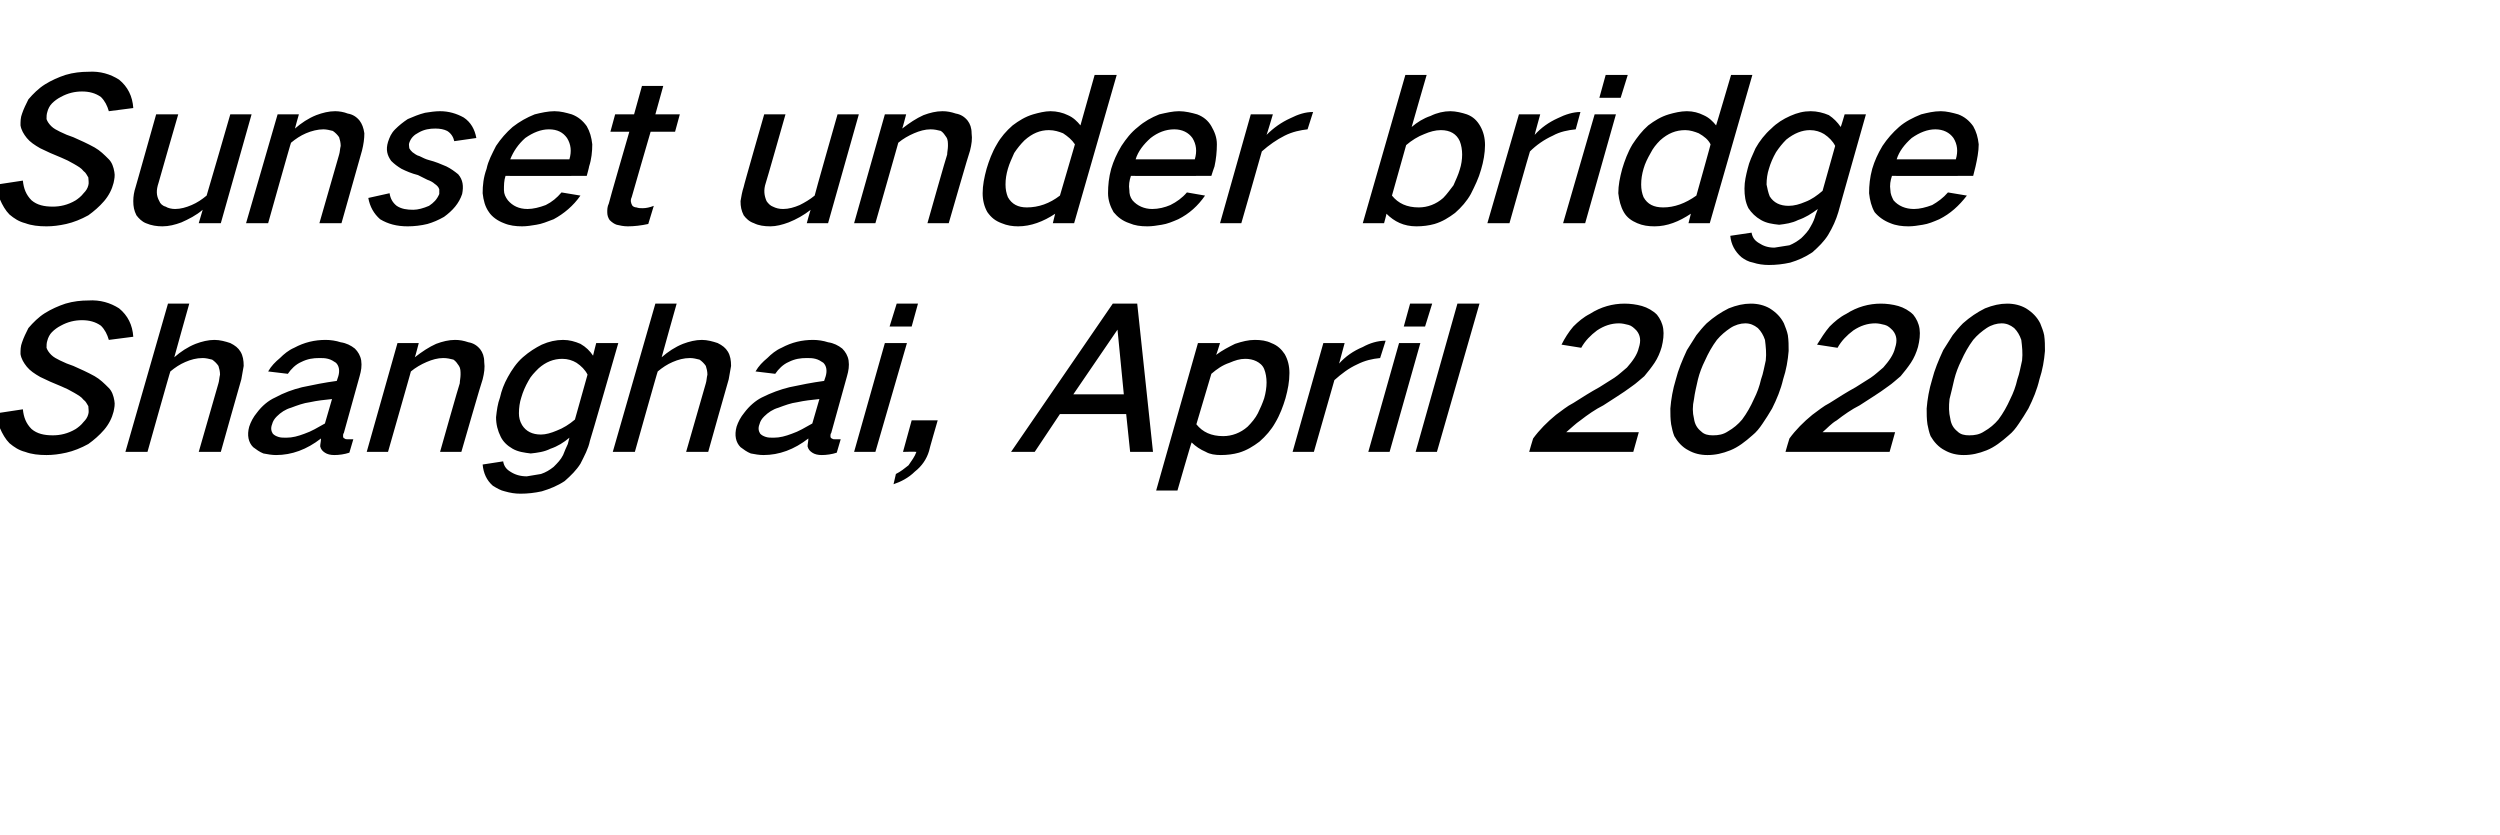
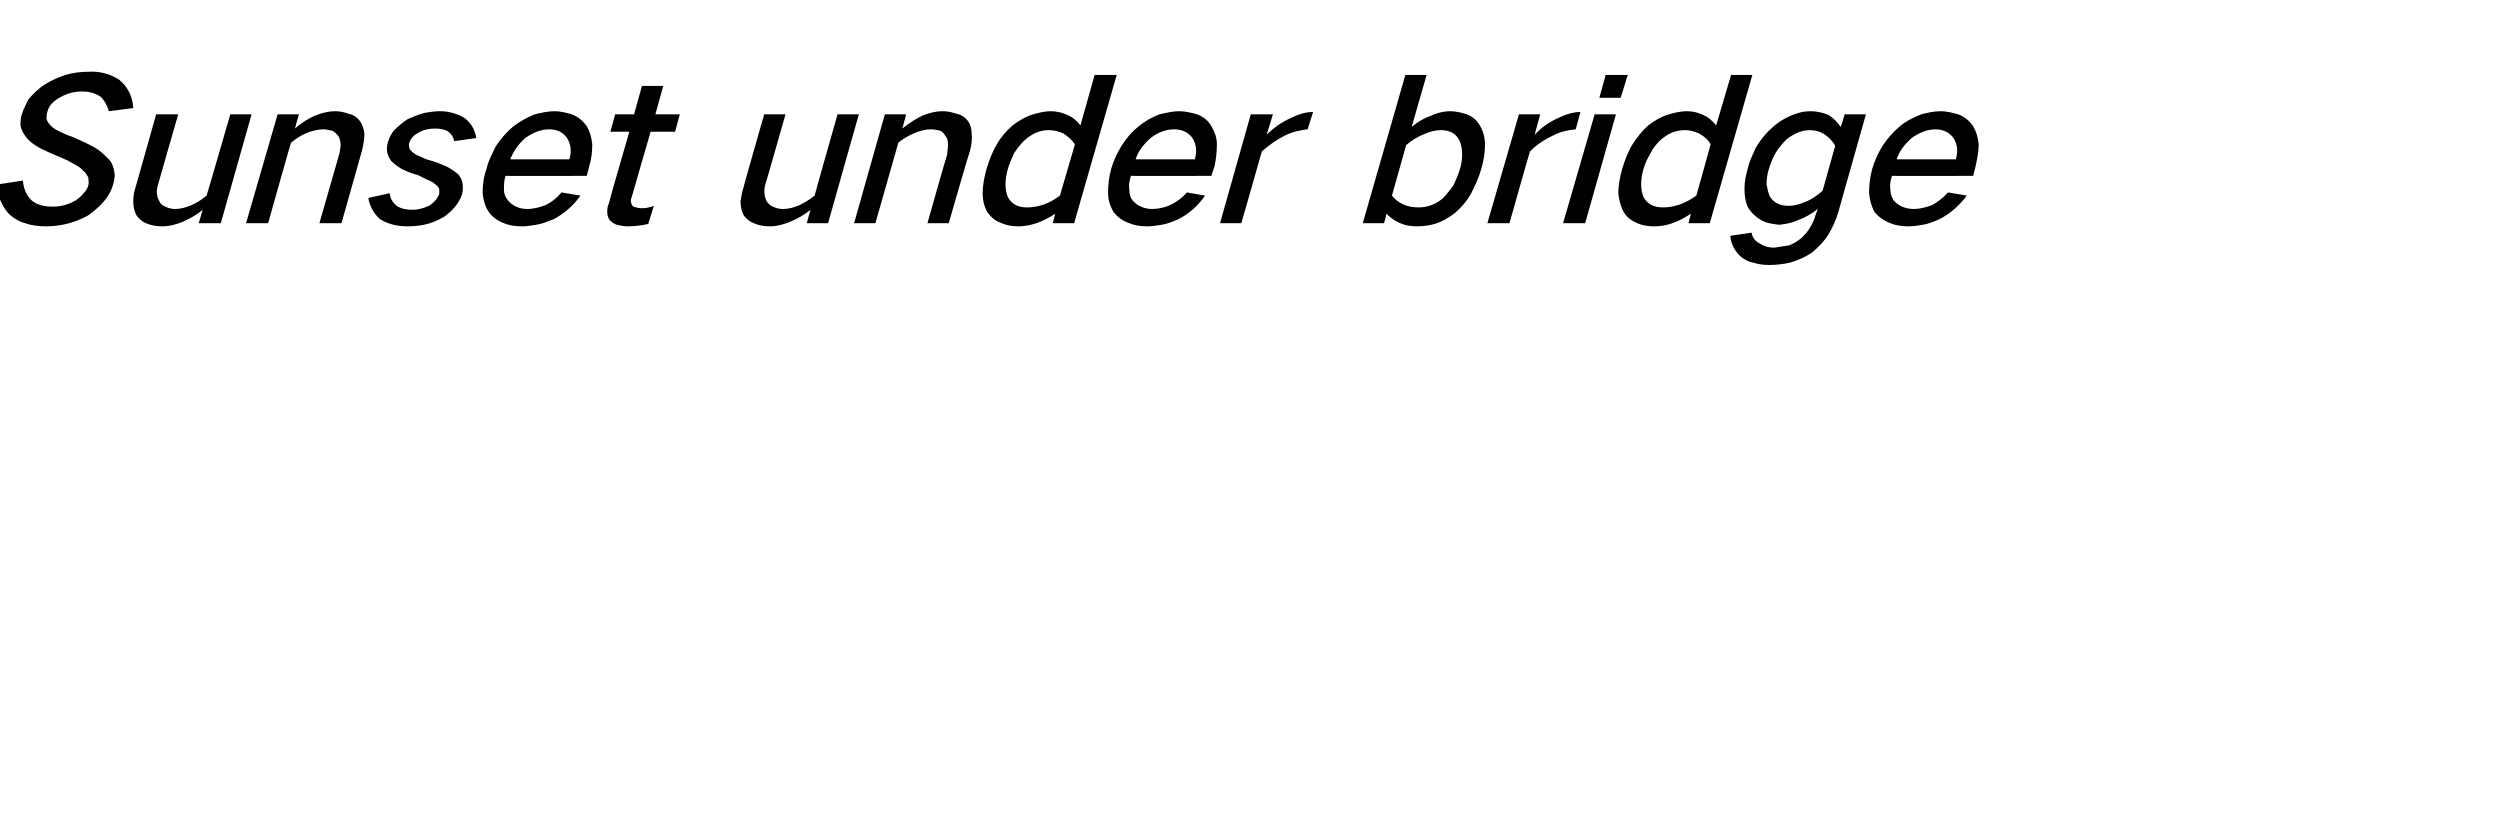
<svg xmlns="http://www.w3.org/2000/svg" version="1.1" width="317px" height="105.9px" viewBox="0 -6 317 105.9" style="top:-6px">
  <desc>Sunset under bridge Shanghai, April 2020</desc>
  <defs />
  <g id="Polygon35767">
-     <path d="M -0.4 46.4 C -0.3 47.1 -0.2 47.7 0 48.3 C 0.3 49 0.7 49.7 1.2 50.2 C 1.8 50.7 2.4 51.1 3.2 51.3 C 4 51.6 4.9 51.7 5.9 51.7 C 6.7 51.7 7.5 51.6 8.4 51.4 C 9.3 51.2 10.3 50.8 11.2 50.3 C 11.9 49.8 12.6 49.2 13.2 48.5 C 13.8 47.8 14.2 47 14.4 46.2 C 14.5 45.7 14.6 45.3 14.5 44.8 C 14.4 44.2 14.2 43.6 13.8 43.2 C 13.2 42.6 12.7 42.1 12 41.7 C 11.1 41.2 10.2 40.8 9.3 40.4 C 8.7 40.2 8.2 40 7.6 39.7 C 7.2 39.5 6.8 39.3 6.5 39 C 6.2 38.7 6 38.4 5.9 38.1 C 5.9 37.8 5.9 37.5 6 37.2 C 6.1 36.8 6.3 36.4 6.6 36.1 C 6.9 35.8 7.3 35.5 7.7 35.3 C 8.6 34.8 9.5 34.6 10.4 34.6 C 11.3 34.6 12.1 34.8 12.8 35.3 C 13.3 35.8 13.6 36.4 13.8 37.1 C 13.8 37.1 16.9 36.7 16.9 36.7 C 16.8 35.2 16.2 34 15.1 33.1 C 14 32.4 12.7 32 11.2 32.1 C 10.3 32.1 9.3 32.2 8.3 32.5 C 7.4 32.8 6.5 33.2 5.7 33.7 C 4.9 34.2 4.2 34.9 3.6 35.6 C 3.3 36.2 3 36.8 2.8 37.4 C 2.6 37.9 2.6 38.4 2.6 38.9 C 2.7 39.5 3 40 3.4 40.5 C 3.8 41 4.4 41.4 5.1 41.8 C 5.9 42.2 6.8 42.6 7.8 43 C 8.3 43.2 8.9 43.5 9.4 43.8 C 9.9 44.1 10.3 44.3 10.6 44.7 C 10.9 44.9 11 45.2 11.2 45.5 C 11.2 45.8 11.3 46.2 11.2 46.5 C 11.1 46.9 10.9 47.2 10.6 47.5 C 10.3 47.9 9.9 48.2 9.6 48.4 C 8.6 49 7.6 49.2 6.7 49.2 C 5.6 49.2 4.7 49 4 48.4 C 3.3 47.7 3 46.9 2.9 45.9 C 2.9 45.9 -0.4 46.4 -0.4 46.4 Z M 21.3 32.5 L 15.9 51.3 L 18.7 51.3 C 18.7 51.3 21.58 41.05 21.6 41.1 C 22.2 40.6 22.8 40.2 23.5 39.9 C 24.2 39.6 24.9 39.4 25.7 39.4 C 26.1 39.4 26.5 39.5 26.9 39.6 C 27.2 39.8 27.5 40.1 27.7 40.4 C 27.8 40.7 27.9 41.1 27.9 41.5 C 27.8 41.9 27.8 42.3 27.7 42.6 C 27.7 42.63 25.2 51.3 25.2 51.3 L 28 51.3 C 28 51.3 30.58 42.1 30.6 42.1 C 30.7 41.5 30.8 40.9 30.9 40.4 C 30.9 39.7 30.8 39.1 30.5 38.6 C 30.2 38.1 29.8 37.8 29.2 37.5 C 28.6 37.3 27.9 37.1 27.2 37.1 C 26.4 37.1 25.6 37.3 24.8 37.6 C 23.8 38 22.9 38.6 22.1 39.3 C 22.09 39.28 24 32.5 24 32.5 L 21.3 32.5 Z M 32.6 46.3 C 32.1 46.9 31.8 47.5 31.6 48.1 C 31.3 49.2 31.5 50.1 32.1 50.7 C 32.5 51 32.9 51.3 33.4 51.5 C 33.9 51.6 34.5 51.7 35 51.7 C 37 51.7 38.9 51 40.7 49.6 C 40.7 50 40.6 50.3 40.6 50.6 C 40.7 51 40.9 51.2 41.2 51.4 C 41.5 51.6 41.9 51.7 42.4 51.7 C 43 51.7 43.7 51.6 44.3 51.4 C 44.3 51.4 44.8 49.7 44.8 49.7 C 44.6 49.7 44.3 49.7 44.1 49.7 C 43.9 49.7 43.8 49.7 43.7 49.6 C 43.6 49.6 43.5 49.5 43.5 49.3 C 43.5 49.2 43.5 49 43.6 48.9 C 43.6 48.9 45.6 41.7 45.6 41.7 C 45.8 41 45.9 40.4 45.8 39.7 C 45.7 39.1 45.4 38.6 45 38.2 C 44.5 37.8 43.9 37.5 43.2 37.4 C 42.6 37.2 41.9 37.1 41.3 37.1 C 39.9 37.1 38.6 37.4 37.3 38.1 C 36.6 38.4 36 38.9 35.5 39.4 C 34.9 39.9 34.4 40.4 34 41.1 C 34 41.1 36.5 41.4 36.5 41.4 C 36.9 40.8 37.5 40.2 38.2 39.9 C 39 39.5 39.7 39.4 40.5 39.4 C 40.9 39.4 41.2 39.4 41.6 39.5 C 42 39.6 42.3 39.8 42.6 40 C 43 40.4 43.1 41 42.9 41.7 C 42.9 41.7 42.7 42.3 42.7 42.3 C 41.2 42.5 39.7 42.8 38.3 43.1 C 37.1 43.4 36 43.8 34.9 44.4 C 34 44.8 33.2 45.5 32.6 46.3 C 32.6 46.3 32.6 46.3 32.6 46.3 Z M 34.6 49 C 34.4 48.7 34.3 48.3 34.5 47.8 C 34.6 47.4 34.8 47.1 35.1 46.8 C 35.6 46.3 36.2 45.9 36.9 45.7 C 37.7 45.4 38.5 45.1 39.3 45 C 40.2 44.8 41.1 44.7 42.1 44.6 C 42.1 44.6 41.2 47.7 41.2 47.7 C 40.3 48.2 39.5 48.7 38.6 49 C 37.8 49.3 37.1 49.5 36.3 49.5 C 35.9 49.5 35.6 49.5 35.3 49.4 C 35 49.3 34.8 49.2 34.6 49 C 34.6 49 34.6 49 34.6 49 Z M 50.4 37.5 L 46.5 51.3 L 49.2 51.3 C 49.2 51.3 52.13 41.05 52.1 41.1 C 52.7 40.6 53.4 40.2 54.1 39.9 C 54.8 39.6 55.5 39.4 56.2 39.4 C 56.7 39.4 57.1 39.5 57.5 39.6 C 57.8 39.8 58 40.1 58.2 40.4 C 58.4 40.7 58.4 41.1 58.4 41.5 C 58.4 41.9 58.3 42.3 58.3 42.6 C 58.25 42.63 55.8 51.3 55.8 51.3 L 58.5 51.3 C 58.5 51.3 61.15 42.1 61.2 42.1 C 61.4 41.3 61.5 40.6 61.4 39.9 C 61.4 39.2 61.2 38.7 60.9 38.3 C 60.5 37.8 60 37.5 59.4 37.4 C 58.8 37.2 58.3 37.1 57.7 37.1 C 56.9 37.1 56.1 37.3 55.3 37.6 C 54.4 38 53.5 38.6 52.6 39.3 C 52.64 39.28 53.1 37.5 53.1 37.5 L 50.4 37.5 Z M 64.4 41.8 C 63.9 42.7 63.6 43.5 63.4 44.4 C 63.1 45.2 63 46 62.9 46.9 C 62.9 47.8 63.1 48.6 63.5 49.4 C 63.8 50 64.3 50.5 65 50.9 C 65.7 51.3 66.5 51.4 67.3 51.5 C 68.2 51.4 69 51.3 69.8 50.9 C 70.7 50.6 71.5 50.1 72.2 49.5 C 72.2 49.5 72 50.3 72 50.3 C 71.8 50.7 71.6 51.2 71.4 51.7 C 71.1 52.3 70.7 52.7 70.2 53.2 C 69.7 53.6 69.2 53.9 68.6 54.1 C 68 54.2 67.4 54.3 66.8 54.4 C 66 54.4 65.3 54.2 64.7 53.8 C 64.2 53.5 63.9 53.1 63.8 52.5 C 63.8 52.5 61.2 52.9 61.2 52.9 C 61.3 54 61.7 54.9 62.5 55.6 C 63 55.9 63.5 56.2 64 56.3 C 64.7 56.5 65.3 56.6 66 56.6 C 66.9 56.6 67.8 56.5 68.7 56.3 C 69.7 56 70.7 55.6 71.6 55 C 72.4 54.3 73.1 53.6 73.6 52.8 C 74.1 51.8 74.6 50.9 74.8 49.9 C 74.83 49.93 78.4 37.5 78.4 37.5 L 75.6 37.5 C 75.6 37.5 75.19 39.08 75.2 39.1 C 74.8 38.5 74.3 38 73.6 37.6 C 72.9 37.3 72.2 37.1 71.4 37.1 C 70.5 37.1 69.6 37.3 68.7 37.7 C 67.9 38.1 67.1 38.6 66.3 39.3 C 65.5 40 64.9 40.9 64.4 41.8 C 64.4 41.8 64.4 41.8 64.4 41.8 Z M 70.6 48.6 C 69.9 48.9 69.2 49.1 68.6 49.1 C 67.5 49.1 66.7 48.7 66.2 47.9 C 65.9 47.4 65.8 46.9 65.8 46.4 C 65.8 45.7 65.9 45 66.1 44.4 C 66.3 43.7 66.6 43 67 42.3 C 67.3 41.7 67.8 41.2 68.3 40.7 C 69.2 39.9 70.2 39.5 71.3 39.5 C 72 39.5 72.6 39.7 73.1 40 C 73.7 40.4 74.2 40.9 74.5 41.5 C 74.5 41.5 72.9 47.2 72.9 47.2 C 72.2 47.8 71.4 48.3 70.6 48.6 C 70.6 48.6 70.6 48.6 70.6 48.6 Z M 83.1 32.5 L 77.7 51.3 L 80.5 51.3 C 80.5 51.3 83.38 41.05 83.4 41.1 C 84 40.6 84.6 40.2 85.3 39.9 C 86 39.6 86.7 39.4 87.5 39.4 C 87.9 39.4 88.3 39.5 88.7 39.6 C 89 39.8 89.3 40.1 89.5 40.4 C 89.6 40.7 89.7 41.1 89.7 41.5 C 89.6 41.9 89.6 42.3 89.5 42.6 C 89.5 42.63 87 51.3 87 51.3 L 89.8 51.3 C 89.8 51.3 92.38 42.1 92.4 42.1 C 92.5 41.5 92.6 40.9 92.7 40.4 C 92.7 39.7 92.6 39.1 92.3 38.6 C 92 38.1 91.6 37.8 91 37.5 C 90.4 37.3 89.7 37.1 89 37.1 C 88.2 37.1 87.4 37.3 86.6 37.6 C 85.6 38 84.7 38.6 83.9 39.3 C 83.89 39.28 85.8 32.5 85.8 32.5 L 83.1 32.5 Z M 94.4 46.3 C 93.9 46.9 93.6 47.5 93.4 48.1 C 93.1 49.2 93.3 50.1 93.9 50.7 C 94.3 51 94.7 51.3 95.2 51.5 C 95.7 51.6 96.3 51.7 96.8 51.7 C 98.8 51.7 100.7 51 102.5 49.6 C 102.5 50 102.4 50.3 102.4 50.6 C 102.5 51 102.7 51.2 103 51.4 C 103.3 51.6 103.7 51.7 104.2 51.7 C 104.8 51.7 105.5 51.6 106.1 51.4 C 106.1 51.4 106.6 49.7 106.6 49.7 C 106.4 49.7 106.1 49.7 105.9 49.7 C 105.7 49.7 105.6 49.7 105.5 49.6 C 105.4 49.6 105.3 49.5 105.3 49.3 C 105.3 49.2 105.3 49 105.4 48.9 C 105.4 48.9 107.4 41.7 107.4 41.7 C 107.6 41 107.7 40.4 107.6 39.7 C 107.5 39.1 107.2 38.6 106.8 38.2 C 106.3 37.8 105.7 37.5 105 37.4 C 104.4 37.2 103.7 37.1 103.1 37.1 C 101.7 37.1 100.4 37.4 99.1 38.1 C 98.4 38.4 97.8 38.9 97.3 39.4 C 96.7 39.9 96.2 40.4 95.8 41.1 C 95.8 41.1 98.3 41.4 98.3 41.4 C 98.7 40.8 99.3 40.2 100 39.9 C 100.8 39.5 101.5 39.4 102.3 39.4 C 102.7 39.4 103 39.4 103.4 39.5 C 103.8 39.6 104.1 39.8 104.4 40 C 104.8 40.4 104.9 41 104.7 41.7 C 104.7 41.7 104.5 42.3 104.5 42.3 C 103 42.5 101.5 42.8 100.1 43.1 C 98.9 43.4 97.8 43.8 96.6 44.4 C 95.8 44.8 95 45.5 94.4 46.3 C 94.4 46.3 94.4 46.3 94.4 46.3 Z M 96.4 49 C 96.2 48.7 96.1 48.3 96.3 47.8 C 96.4 47.4 96.6 47.1 96.9 46.8 C 97.4 46.3 98 45.9 98.7 45.7 C 99.5 45.4 100.3 45.1 101.1 45 C 102 44.8 102.9 44.7 103.9 44.6 C 103.9 44.6 103 47.7 103 47.7 C 102.1 48.2 101.3 48.7 100.4 49 C 99.6 49.3 98.9 49.5 98.1 49.5 C 97.7 49.5 97.4 49.5 97.1 49.4 C 96.8 49.3 96.6 49.2 96.4 49 C 96.4 49 96.4 49 96.4 49 Z M 112.2 37.5 L 108.3 51.3 L 111 51.3 L 115 37.5 L 112.2 37.5 Z M 113.7 32.5 L 112.8 35.4 L 115.6 35.4 L 116.4 32.5 L 113.7 32.5 Z M 115.2 53 C 114.7 53.4 114.2 53.8 113.6 54.1 C 113.6 54.1 113.3 55.4 113.3 55.4 C 114.2 55.1 115.2 54.6 116 53.8 C 116.9 53.1 117.5 52.2 117.8 51.2 C 117.78 51.15 118.9 47.3 118.9 47.3 L 115.6 47.3 L 114.5 51.3 C 114.5 51.3 116.15 51.25 116.2 51.3 C 116 51.9 115.6 52.4 115.2 53 C 115.2 53 115.2 53 115.2 53 Z M 128.2 51.3 L 131.2 51.3 L 134.4 46.5 L 142.8 46.5 L 143.3 51.3 L 146.2 51.3 L 144.2 32.5 L 141.1 32.5 L 128.2 51.3 Z M 141.7 35.8 L 141.7 35.8 L 142.5 44 L 136.1 44 L 141.7 35.8 Z M 151.9 37.5 L 146.6 56.2 L 149.3 56.2 C 149.3 56.2 151.07 50.05 151.1 50.1 C 151.6 50.6 152.2 51 152.9 51.3 C 153.4 51.6 154.1 51.7 154.8 51.7 C 155.6 51.7 156.4 51.6 157.1 51.4 C 158.1 51.1 158.9 50.6 159.7 50 C 160.5 49.3 161.2 48.5 161.7 47.6 C 162.3 46.6 162.7 45.5 163 44.5 C 163.3 43.4 163.5 42.4 163.5 41.3 C 163.5 40.4 163.3 39.6 162.9 38.9 C 162.5 38.3 162 37.8 161.2 37.5 C 160.6 37.2 159.9 37.1 159.1 37.1 C 158.3 37.1 157.5 37.3 156.6 37.6 C 155.8 38 155 38.4 154.2 39 C 154.24 39 154.7 37.5 154.7 37.5 L 151.9 37.5 Z M 155.9 40 C 156.6 39.7 157.2 39.5 157.9 39.5 C 158.4 39.5 158.9 39.6 159.3 39.8 C 159.7 40 160.1 40.3 160.3 40.8 C 160.5 41.3 160.6 41.9 160.6 42.5 C 160.6 43.1 160.5 43.8 160.3 44.5 C 160.1 45.1 159.8 45.8 159.5 46.4 C 159.2 47 158.7 47.6 158.2 48.1 C 157.3 48.9 156.2 49.3 155.1 49.3 C 153.6 49.3 152.5 48.8 151.7 47.8 C 151.7 47.8 153.6 41.4 153.6 41.4 C 154.3 40.8 155 40.3 155.9 40 C 155.9 40 155.9 40 155.9 40 Z M 167.8 37.5 L 163.9 51.3 L 166.6 51.3 C 166.6 51.3 169.2 42.2 169.2 42.2 C 170.1 41.4 171 40.7 172.1 40.2 C 173.1 39.7 174 39.5 175 39.4 C 175 39.4 175.7 37.2 175.7 37.2 C 174.7 37.2 173.7 37.5 172.8 38 C 171.6 38.5 170.6 39.2 169.8 40.1 C 169.79 40.13 170.5 37.5 170.5 37.5 L 167.8 37.5 Z M 177.4 37.5 L 173.5 51.3 L 176.2 51.3 L 180.1 37.5 L 177.4 37.5 Z M 178.8 32.5 L 178 35.4 L 180.7 35.4 L 181.6 32.5 L 178.8 32.5 Z M 184.8 32.5 L 179.5 51.3 L 182.2 51.3 L 187.6 32.5 L 184.8 32.5 Z M 197.3 46.6 C 196.2 47.5 195.2 48.5 194.4 49.6 C 194.37 49.63 193.9 51.3 193.9 51.3 L 207.1 51.3 L 207.8 48.8 C 207.8 48.8 198.58 48.8 198.6 48.8 C 199.2 48.3 199.8 47.7 200.4 47.3 C 201.3 46.6 202.3 45.9 203.3 45.4 C 204.5 44.6 205.7 43.9 206.9 43 C 207.5 42.6 208 42.1 208.5 41.7 C 209 41.1 209.4 40.6 209.8 40 C 210.2 39.4 210.5 38.7 210.7 38 C 210.9 37.2 211 36.4 210.9 35.7 C 210.8 35 210.5 34.4 210.1 33.9 C 209.6 33.4 208.9 33 208.2 32.8 C 207.5 32.6 206.7 32.5 206 32.5 C 204.5 32.5 203 32.9 201.6 33.8 C 200.8 34.2 200.1 34.8 199.5 35.4 C 198.9 36.1 198.4 36.9 198 37.7 C 198 37.7 200.5 38.1 200.5 38.1 C 201 37.2 201.7 36.5 202.5 35.9 C 203.4 35.3 204.3 35 205.3 35 C 205.7 35 206.1 35.1 206.5 35.2 C 206.9 35.3 207.2 35.6 207.5 35.9 C 208 36.5 208.1 37.2 207.8 38.1 C 207.6 39 207 39.8 206.3 40.6 C 205.8 41 205.3 41.5 204.7 41.9 C 204.1 42.3 203.4 42.7 202.8 43.1 C 201.7 43.7 200.6 44.4 199.5 45.1 C 198.7 45.5 198 46.1 197.3 46.6 C 197.3 46.6 197.3 46.6 197.3 46.6 Z M 213.9 38.4 C 213.3 39.7 212.8 40.9 212.5 42.1 C 212.1 43.4 211.9 44.6 211.8 45.8 C 211.8 46.5 211.8 47.1 211.9 47.8 C 212 48.3 212.1 48.8 212.3 49.3 C 212.7 50 213.3 50.7 214.1 51.1 C 214.8 51.5 215.6 51.7 216.5 51.7 C 217.5 51.7 218.4 51.5 219.4 51.1 C 220.4 50.7 221.3 50 222.2 49.2 C 222.7 48.8 223.1 48.3 223.5 47.7 C 223.9 47.1 224.3 46.5 224.7 45.8 C 225.3 44.6 225.8 43.4 226.1 42.1 C 226.5 40.9 226.7 39.7 226.8 38.5 C 226.8 37.8 226.8 37.2 226.7 36.5 C 226.6 36 226.4 35.5 226.2 35 C 225.8 34.2 225.2 33.6 224.4 33.1 C 223.7 32.7 222.9 32.5 222 32.5 C 221.1 32.5 220.2 32.7 219.2 33.1 C 218.2 33.6 217.3 34.2 216.4 35 C 215.9 35.5 215.5 36 215.1 36.5 C 214.7 37.1 214.3 37.8 213.9 38.4 C 213.9 38.4 213.9 38.4 213.9 38.4 Z M 214.8 44.6 C 214.9 43.8 215.1 43 215.3 42.1 C 215.5 41.3 215.8 40.5 216.2 39.7 C 216.6 38.8 217.1 37.9 217.7 37.1 C 218.2 36.5 218.8 36 219.4 35.6 C 220 35.2 220.7 35 221.3 35 C 221.9 35 222.4 35.2 222.9 35.6 C 223.3 36 223.6 36.5 223.8 37.1 C 223.9 37.9 224 38.8 223.9 39.7 C 223.7 40.5 223.6 41.3 223.3 42.1 C 223.1 43 222.8 43.8 222.4 44.6 C 222 45.5 221.5 46.4 220.9 47.2 C 220.4 47.8 219.8 48.3 219.1 48.7 C 218.5 49.1 217.9 49.2 217.2 49.2 C 216.6 49.2 216.1 49.1 215.7 48.7 C 215.2 48.3 214.9 47.8 214.8 47.1 C 214.6 46.3 214.6 45.5 214.8 44.6 C 214.8 44.6 214.8 44.6 214.8 44.6 Z M 229.8 46.6 C 228.7 47.5 227.7 48.5 226.9 49.6 C 226.87 49.63 226.4 51.3 226.4 51.3 L 239.6 51.3 L 240.3 48.8 C 240.3 48.8 231.08 48.8 231.1 48.8 C 231.7 48.3 232.2 47.7 232.9 47.3 C 233.8 46.6 234.8 45.9 235.8 45.4 C 237 44.6 238.2 43.9 239.4 43 C 240 42.6 240.5 42.1 241 41.7 C 241.5 41.1 241.9 40.6 242.3 40 C 242.7 39.4 243 38.7 243.2 38 C 243.4 37.2 243.5 36.4 243.4 35.7 C 243.3 35 243 34.4 242.6 33.9 C 242.1 33.4 241.4 33 240.7 32.8 C 240 32.6 239.2 32.5 238.5 32.5 C 237 32.5 235.5 32.9 234.1 33.8 C 233.3 34.2 232.6 34.8 232 35.4 C 231.4 36.1 230.9 36.9 230.4 37.7 C 230.4 37.7 233 38.1 233 38.1 C 233.5 37.2 234.2 36.5 235 35.9 C 235.9 35.3 236.8 35 237.8 35 C 238.2 35 238.6 35.1 239 35.2 C 239.4 35.3 239.7 35.6 240 35.9 C 240.5 36.5 240.6 37.2 240.3 38.1 C 240.1 39 239.5 39.8 238.8 40.6 C 238.3 41 237.8 41.5 237.2 41.9 C 236.6 42.3 235.9 42.7 235.3 43.1 C 234.2 43.7 233.1 44.4 232 45.1 C 231.2 45.5 230.5 46.1 229.8 46.6 C 229.8 46.6 229.8 46.6 229.8 46.6 Z M 246.4 38.4 C 245.8 39.7 245.3 40.9 245 42.1 C 244.6 43.4 244.4 44.6 244.3 45.8 C 244.3 46.5 244.3 47.1 244.4 47.8 C 244.5 48.3 244.6 48.8 244.8 49.3 C 245.2 50 245.8 50.7 246.6 51.1 C 247.3 51.5 248.1 51.7 249 51.7 C 250 51.7 250.9 51.5 251.9 51.1 C 252.9 50.7 253.8 50 254.7 49.2 C 255.2 48.8 255.6 48.3 256 47.7 C 256.4 47.1 256.8 46.5 257.2 45.8 C 257.8 44.6 258.3 43.4 258.6 42.1 C 259 40.9 259.2 39.7 259.3 38.5 C 259.3 37.8 259.3 37.2 259.2 36.5 C 259.1 36 258.9 35.5 258.7 35 C 258.3 34.2 257.7 33.6 256.9 33.1 C 256.2 32.7 255.4 32.5 254.5 32.5 C 253.6 32.5 252.7 32.7 251.7 33.1 C 250.7 33.6 249.8 34.2 248.9 35 C 248.4 35.5 248 36 247.6 36.5 C 247.2 37.1 246.8 37.8 246.4 38.4 C 246.4 38.4 246.4 38.4 246.4 38.4 Z M 247.2 44.6 C 247.4 43.8 247.6 43 247.8 42.1 C 248 41.3 248.3 40.5 248.7 39.7 C 249.1 38.8 249.6 37.9 250.2 37.1 C 250.7 36.5 251.3 36 251.9 35.6 C 252.5 35.2 253.2 35 253.8 35 C 254.4 35 254.9 35.2 255.4 35.6 C 255.8 36 256.1 36.5 256.3 37.1 C 256.4 37.9 256.5 38.8 256.4 39.7 C 256.2 40.5 256.1 41.3 255.8 42.1 C 255.6 43 255.3 43.8 254.9 44.6 C 254.5 45.5 254 46.4 253.4 47.2 C 252.9 47.8 252.3 48.3 251.6 48.7 C 251 49.1 250.4 49.2 249.7 49.2 C 249.1 49.2 248.6 49.1 248.2 48.7 C 247.7 48.3 247.4 47.8 247.3 47.1 C 247.1 46.3 247.1 45.5 247.2 44.6 C 247.2 44.6 247.2 44.6 247.2 44.6 Z " stroke="none" fill="#000" />
-   </g>
+     </g>
  <g id="Polygon35766">
    <path d="M -0.4 17.4 C -0.3 18.1 -0.2 18.7 0 19.3 C 0.3 20 0.7 20.7 1.2 21.2 C 1.8 21.7 2.4 22.1 3.2 22.3 C 4 22.6 4.9 22.7 5.9 22.7 C 6.7 22.7 7.5 22.6 8.4 22.4 C 9.3 22.2 10.3 21.8 11.2 21.3 C 11.9 20.8 12.6 20.2 13.2 19.5 C 13.8 18.8 14.2 18 14.4 17.2 C 14.5 16.7 14.6 16.3 14.5 15.8 C 14.4 15.2 14.2 14.6 13.8 14.2 C 13.2 13.6 12.7 13.1 12 12.7 C 11.1 12.2 10.2 11.8 9.3 11.4 C 8.7 11.2 8.2 11 7.6 10.7 C 7.2 10.5 6.8 10.3 6.5 10 C 6.2 9.7 6 9.4 5.9 9.1 C 5.9 8.8 5.9 8.5 6 8.2 C 6.1 7.8 6.3 7.4 6.6 7.1 C 6.9 6.8 7.3 6.5 7.7 6.3 C 8.6 5.8 9.5 5.6 10.4 5.6 C 11.3 5.6 12.1 5.8 12.8 6.3 C 13.3 6.8 13.6 7.4 13.8 8.1 C 13.8 8.1 16.9 7.7 16.9 7.7 C 16.8 6.2 16.2 5 15.1 4.1 C 14 3.4 12.7 3 11.2 3.1 C 10.3 3.1 9.3 3.2 8.3 3.5 C 7.4 3.8 6.5 4.2 5.7 4.7 C 4.9 5.2 4.2 5.9 3.6 6.6 C 3.3 7.2 3 7.8 2.8 8.4 C 2.6 8.9 2.6 9.4 2.6 9.9 C 2.7 10.5 3 11 3.4 11.5 C 3.8 12 4.4 12.4 5.1 12.8 C 5.9 13.2 6.8 13.6 7.8 14 C 8.3 14.2 8.9 14.5 9.4 14.8 C 9.9 15.1 10.3 15.3 10.6 15.7 C 10.9 15.9 11 16.2 11.2 16.5 C 11.2 16.8 11.3 17.2 11.2 17.5 C 11.1 17.9 10.9 18.2 10.6 18.5 C 10.3 18.9 9.9 19.2 9.6 19.4 C 8.6 20 7.6 20.2 6.7 20.2 C 5.6 20.2 4.7 20 4 19.4 C 3.3 18.7 3 17.9 2.9 16.9 C 2.9 16.9 -0.4 17.4 -0.4 17.4 Z M 19.8 8.5 C 19.8 8.5 17.2 17.73 17.2 17.7 C 17 18.3 16.9 18.9 16.9 19.5 C 16.9 20.2 17 20.7 17.3 21.3 C 17.6 21.7 18 22.1 18.5 22.3 C 19.2 22.6 19.9 22.7 20.6 22.7 C 21.4 22.7 22.2 22.5 23 22.2 C 23.9 21.8 24.9 21.3 25.7 20.6 C 25.72 20.55 25.2 22.3 25.2 22.3 L 28 22.3 L 31.9 8.5 L 29.2 8.5 C 29.2 8.5 26.23 18.78 26.2 18.8 C 25.6 19.3 25 19.7 24.3 20 C 23.6 20.3 22.9 20.5 22.2 20.5 C 21.8 20.5 21.3 20.4 21 20.2 C 20.6 20.1 20.3 19.8 20.2 19.5 C 19.8 18.8 19.8 18.1 20.1 17.2 C 20.08 17.2 22.6 8.5 22.6 8.5 L 19.8 8.5 Z M 35.2 8.5 L 31.2 22.3 L 34 22.3 C 34 22.3 36.88 12.05 36.9 12.1 C 37.5 11.6 38.1 11.2 38.8 10.9 C 39.5 10.6 40.3 10.4 41 10.4 C 41.4 10.4 41.8 10.5 42.2 10.6 C 42.5 10.8 42.8 11.1 43 11.4 C 43.1 11.7 43.2 12.1 43.2 12.5 C 43.1 12.9 43.1 13.3 43 13.6 C 43 13.63 40.5 22.3 40.5 22.3 L 43.3 22.3 C 43.3 22.3 45.9 13.1 45.9 13.1 C 46.1 12.3 46.2 11.6 46.2 10.9 C 46.1 10.2 45.9 9.7 45.6 9.3 C 45.2 8.8 44.7 8.5 44.1 8.4 C 43.6 8.2 43 8.1 42.5 8.1 C 41.7 8.1 40.9 8.3 40.1 8.6 C 39.1 9 38.2 9.6 37.4 10.3 C 37.39 10.28 37.9 8.5 37.9 8.5 L 35.2 8.5 Z M 46.7 19.1 C 46.9 20.2 47.4 21.1 48.2 21.8 C 49.2 22.4 50.3 22.7 51.7 22.7 C 52.5 22.7 53.4 22.6 54.2 22.4 C 54.9 22.2 55.6 21.9 56.3 21.5 C 57.4 20.7 58.2 19.8 58.6 18.6 C 58.8 17.6 58.7 16.8 58.1 16.1 C 57.6 15.7 57.2 15.4 56.6 15.1 C 55.9 14.8 55.2 14.5 54.4 14.3 C 54 14.2 53.6 14 53.2 13.8 C 52.8 13.7 52.6 13.5 52.3 13.3 C 52.1 13.1 52 13 51.9 12.8 C 51.9 12.6 51.8 12.3 51.9 12.1 C 52.1 11.5 52.5 11.1 53.1 10.8 C 53.8 10.4 54.5 10.3 55.2 10.3 C 55.8 10.3 56.3 10.4 56.7 10.6 C 57.2 10.9 57.5 11.4 57.6 11.9 C 57.6 11.9 60.4 11.5 60.4 11.5 C 60.2 10.4 59.7 9.5 58.8 8.9 C 57.9 8.4 56.9 8.1 55.8 8.1 C 55.2 8.1 54.5 8.2 53.9 8.3 C 53.1 8.5 52.4 8.8 51.7 9.1 C 51.1 9.5 50.6 9.9 50.1 10.4 C 49.6 10.9 49.4 11.4 49.2 12 C 48.9 13 49.1 13.7 49.6 14.4 C 50 14.8 50.4 15.1 50.9 15.4 C 51.5 15.7 52.2 16 53 16.2 C 53.4 16.4 53.8 16.6 54.2 16.8 C 54.5 16.9 54.9 17.1 55.1 17.3 C 55.4 17.5 55.6 17.7 55.7 18 C 55.7 18.2 55.7 18.4 55.7 18.6 C 55.4 19.3 55 19.7 54.4 20.1 C 53.7 20.4 53 20.6 52.4 20.6 C 51.6 20.6 50.9 20.5 50.3 20.1 C 49.8 19.7 49.5 19.2 49.4 18.5 C 49.4 18.5 46.7 19.1 46.7 19.1 Z M 62.9 12.5 C 62.4 13.5 61.9 14.4 61.7 15.4 C 61.3 16.5 61.2 17.5 61.2 18.5 C 61.3 19.4 61.5 20.2 62 20.9 C 62.4 21.5 63.1 22 63.9 22.3 C 64.6 22.6 65.4 22.7 66.2 22.7 C 66.8 22.7 67.4 22.6 68 22.5 C 68.7 22.4 69.4 22.1 70.2 21.8 C 71.5 21.1 72.7 20.1 73.6 18.8 C 73.6 18.8 71.2 18.4 71.2 18.4 C 70.6 19.1 70 19.6 69.2 20 C 68.4 20.3 67.6 20.5 66.9 20.5 C 65.8 20.5 65 20.1 64.4 19.4 C 64.1 19 63.9 18.6 63.9 18.1 C 63.9 17.5 63.9 16.9 64.1 16.3 C 64.13 16.33 74.4 16.3 74.4 16.3 C 74.4 16.3 74.72 15.13 74.7 15.1 C 75 14.2 75.1 13.2 75.1 12.3 C 75 11.4 74.8 10.7 74.4 10 C 73.9 9.3 73.3 8.8 72.5 8.5 C 71.8 8.3 71.1 8.1 70.3 8.1 C 69.5 8.1 68.6 8.3 67.8 8.5 C 66.8 8.9 65.9 9.4 65 10.1 C 64.2 10.8 63.5 11.6 62.9 12.5 C 62.9 12.5 62.9 12.5 62.9 12.5 Z M 64.7 14.2 C 65.1 13.2 65.7 12.3 66.6 11.5 C 67.6 10.8 68.6 10.4 69.6 10.4 C 70.7 10.4 71.4 10.8 71.9 11.5 C 72.4 12.3 72.5 13.2 72.2 14.2 C 72.2 14.2 64.7 14.2 64.7 14.2 Z M 78 8.5 L 77.4 10.7 L 79.8 10.7 C 79.8 10.7 77.16 19.8 77.2 19.8 C 77 20.2 77 20.6 77 20.9 C 77 21.3 77.1 21.6 77.3 21.9 C 77.6 22.2 77.9 22.4 78.2 22.5 C 78.6 22.6 79.1 22.7 79.6 22.7 C 80.4 22.7 81.3 22.6 82.2 22.4 C 82.2 22.4 82.9 20.1 82.9 20.1 C 82.4 20.3 81.9 20.4 81.5 20.4 C 81.2 20.4 81 20.4 80.7 20.3 C 80.5 20.3 80.3 20.2 80.2 20.1 C 80 19.8 79.9 19.4 80.1 19 C 80.09 18.98 82.5 10.7 82.5 10.7 L 85.6 10.7 L 86.2 8.5 L 83.1 8.5 L 84.1 4.9 L 81.4 4.9 L 80.4 8.5 L 78 8.5 Z M 96.9 8.5 C 96.9 8.5 94.25 17.73 94.3 17.7 C 94.1 18.3 94 18.9 93.9 19.5 C 93.9 20.2 94 20.7 94.3 21.3 C 94.6 21.7 95 22.1 95.6 22.3 C 96.2 22.6 96.9 22.7 97.7 22.7 C 98.4 22.7 99.2 22.5 100 22.2 C 101 21.8 101.9 21.3 102.8 20.6 C 102.77 20.55 102.3 22.3 102.3 22.3 L 105 22.3 L 108.9 8.5 L 106.2 8.5 C 106.2 8.5 103.27 18.78 103.3 18.8 C 102.7 19.3 102 19.7 101.4 20 C 100.7 20.3 100 20.5 99.3 20.5 C 98.8 20.5 98.4 20.4 98 20.2 C 97.7 20.1 97.4 19.8 97.2 19.5 C 96.9 18.8 96.8 18.1 97.1 17.2 C 97.13 17.2 99.6 8.5 99.6 8.5 L 96.9 8.5 Z M 112.2 8.5 L 108.3 22.3 L 111 22.3 C 111 22.3 113.93 12.05 113.9 12.1 C 114.5 11.6 115.2 11.2 115.9 10.9 C 116.6 10.6 117.3 10.4 118 10.4 C 118.5 10.4 118.9 10.5 119.3 10.6 C 119.6 10.8 119.8 11.1 120 11.4 C 120.2 11.7 120.2 12.1 120.2 12.5 C 120.2 12.9 120.1 13.3 120.1 13.6 C 120.05 13.63 117.6 22.3 117.6 22.3 L 120.3 22.3 C 120.3 22.3 122.95 13.1 123 13.1 C 123.2 12.3 123.3 11.6 123.2 10.9 C 123.2 10.2 123 9.7 122.7 9.3 C 122.3 8.8 121.8 8.5 121.2 8.4 C 120.6 8.2 120.1 8.1 119.5 8.1 C 118.7 8.1 117.9 8.3 117.1 8.6 C 116.2 9 115.3 9.6 114.4 10.3 C 114.44 10.28 114.9 8.5 114.9 8.5 L 112.2 8.5 Z M 126.4 12.3 C 125.8 13.3 125.4 14.4 125.1 15.4 C 124.8 16.5 124.6 17.5 124.6 18.5 C 124.6 19.4 124.8 20.2 125.2 20.9 C 125.7 21.6 126.2 22 127 22.3 C 127.7 22.6 128.4 22.7 129.1 22.7 C 130.7 22.7 132.3 22.1 133.8 21.1 C 133.8 21.05 133.5 22.3 133.5 22.3 L 136.2 22.3 L 141.6 3.5 L 138.8 3.5 C 138.8 3.5 136.99 9.93 137 9.9 C 136.6 9.4 136.1 8.9 135.4 8.6 C 134.8 8.3 134 8.1 133.2 8.1 C 132.5 8.1 131.7 8.3 131 8.5 C 130 8.8 129.2 9.3 128.4 9.9 C 127.6 10.6 126.9 11.4 126.4 12.3 C 126.4 12.3 126.4 12.3 126.4 12.3 Z M 134.4 18.8 C 133.1 19.8 131.7 20.3 130.2 20.3 C 129.1 20.3 128.3 19.9 127.8 19 C 127.6 18.5 127.5 18 127.5 17.4 C 127.5 16.7 127.6 16.1 127.8 15.4 C 128 14.7 128.3 14.1 128.6 13.4 C 129 12.8 129.4 12.3 129.9 11.8 C 130.9 10.9 131.9 10.5 133 10.5 C 133.7 10.5 134.3 10.7 134.8 10.9 C 135.4 11.3 135.9 11.7 136.3 12.3 C 136.32 12.25 134.4 18.8 134.4 18.8 C 134.4 18.8 134.45 18.78 134.4 18.8 Z M 142.2 12.5 C 141.6 13.5 141.2 14.4 140.9 15.4 C 140.6 16.5 140.5 17.5 140.5 18.5 C 140.5 19.4 140.8 20.2 141.2 20.9 C 141.7 21.5 142.3 22 143.2 22.3 C 143.9 22.6 144.6 22.7 145.5 22.7 C 146.1 22.7 146.7 22.6 147.3 22.5 C 148 22.4 148.7 22.1 149.4 21.8 C 150.8 21.1 151.9 20.1 152.8 18.8 C 152.8 18.8 150.5 18.4 150.5 18.4 C 149.9 19.1 149.2 19.6 148.4 20 C 147.7 20.3 146.9 20.5 146.1 20.5 C 145.1 20.5 144.2 20.1 143.6 19.4 C 143.3 19 143.2 18.6 143.2 18.1 C 143.1 17.5 143.2 16.9 143.4 16.3 C 143.38 16.33 153.6 16.3 153.6 16.3 C 153.6 16.3 153.97 15.13 154 15.1 C 154.2 14.2 154.3 13.2 154.3 12.3 C 154.3 11.4 154 10.7 153.6 10 C 153.2 9.3 152.6 8.8 151.8 8.5 C 151.1 8.3 150.3 8.1 149.5 8.1 C 148.7 8.1 147.9 8.3 147 8.5 C 146 8.9 145.1 9.4 144.3 10.1 C 143.4 10.8 142.8 11.6 142.2 12.5 C 142.2 12.5 142.2 12.5 142.2 12.5 Z M 144 14.2 C 144.3 13.2 145 12.3 145.9 11.5 C 146.8 10.8 147.8 10.4 148.9 10.4 C 149.9 10.4 150.7 10.8 151.2 11.5 C 151.7 12.3 151.8 13.2 151.5 14.2 C 151.5 14.2 144 14.2 144 14.2 Z M 158.6 8.5 L 154.7 22.3 L 157.4 22.3 C 157.4 22.3 160.02 13.2 160 13.2 C 160.9 12.4 161.9 11.7 162.9 11.2 C 163.9 10.7 164.9 10.5 165.8 10.4 C 165.8 10.4 166.5 8.2 166.5 8.2 C 165.5 8.2 164.6 8.5 163.6 9 C 162.5 9.5 161.5 10.2 160.6 11.1 C 160.62 11.13 161.4 8.5 161.4 8.5 L 158.6 8.5 Z M 178.2 3.5 L 172.8 22.3 L 175.5 22.3 C 175.5 22.3 175.84 21.08 175.8 21.1 C 176.8 22.1 178 22.7 179.6 22.7 C 180.4 22.7 181.2 22.6 181.9 22.4 C 182.9 22.1 183.7 21.6 184.5 21 C 185.3 20.3 186 19.5 186.5 18.6 C 187 17.6 187.5 16.6 187.8 15.5 C 188.1 14.5 188.3 13.4 188.3 12.4 C 188.3 11.5 188.1 10.7 187.7 10 C 187.3 9.3 186.8 8.8 186 8.5 C 185.4 8.3 184.6 8.1 183.9 8.1 C 183.1 8.1 182.2 8.3 181.4 8.7 C 180.5 9 179.7 9.5 179 10.1 C 179 10.05 180.9 3.5 180.9 3.5 L 178.2 3.5 Z M 180.6 11 C 181.3 10.7 182 10.5 182.7 10.5 C 183.9 10.5 184.7 11 185.1 11.9 C 185.3 12.4 185.4 13 185.4 13.6 C 185.4 14.2 185.3 14.9 185.1 15.5 C 184.9 16.2 184.6 16.8 184.3 17.5 C 183.9 18 183.5 18.6 183 19.1 C 182.1 19.9 181 20.3 179.9 20.3 C 178.4 20.3 177.3 19.8 176.5 18.8 C 176.5 18.8 178.3 12.4 178.3 12.4 C 179 11.8 179.8 11.3 180.6 11 C 180.6 11 180.6 11 180.6 11 Z M 192.6 8.5 L 188.6 22.3 L 191.4 22.3 C 191.4 22.3 193.97 13.2 194 13.2 C 194.8 12.4 195.8 11.7 196.9 11.2 C 197.8 10.7 198.8 10.5 199.8 10.4 C 199.8 10.4 200.4 8.2 200.4 8.2 C 199.5 8.2 198.5 8.5 197.5 9 C 196.4 9.5 195.4 10.2 194.6 11.1 C 194.57 11.13 195.3 8.5 195.3 8.5 L 192.6 8.5 Z M 202.2 8.5 L 198.2 22.3 L 201 22.3 L 204.9 8.5 L 202.2 8.5 Z M 203.6 3.5 L 202.8 6.4 L 205.5 6.4 L 206.4 3.5 L 203.6 3.5 Z M 207 12.3 C 206.4 13.3 206 14.4 205.7 15.4 C 205.4 16.5 205.2 17.5 205.2 18.5 C 205.3 19.4 205.5 20.2 205.9 20.9 C 206.3 21.6 206.9 22 207.6 22.3 C 208.3 22.6 209 22.7 209.8 22.7 C 211.4 22.7 212.9 22.1 214.4 21.1 C 214.42 21.05 214.1 22.3 214.1 22.3 L 216.8 22.3 L 222.2 3.5 L 219.5 3.5 C 219.5 3.5 217.61 9.93 217.6 9.9 C 217.2 9.4 216.7 8.9 216 8.6 C 215.4 8.3 214.7 8.1 213.9 8.1 C 213.1 8.1 212.3 8.3 211.6 8.5 C 210.6 8.8 209.8 9.3 209 9.9 C 208.2 10.6 207.6 11.4 207 12.3 C 207 12.3 207 12.3 207 12.3 Z M 215.1 18.8 C 213.7 19.8 212.3 20.3 210.9 20.3 C 209.7 20.3 208.9 19.9 208.4 19 C 208.2 18.5 208.1 18 208.1 17.4 C 208.1 16.7 208.2 16.1 208.4 15.4 C 208.6 14.7 208.9 14.1 209.3 13.4 C 209.6 12.8 210 12.3 210.5 11.8 C 211.5 10.9 212.5 10.5 213.7 10.5 C 214.3 10.5 214.9 10.7 215.4 10.9 C 216.1 11.3 216.6 11.7 216.9 12.3 C 216.94 12.25 215.1 18.8 215.1 18.8 C 215.1 18.8 215.07 18.78 215.1 18.8 Z M 222.6 12.8 C 222.2 13.7 221.8 14.5 221.6 15.4 C 221.4 16.2 221.2 17 221.2 17.9 C 221.2 18.8 221.3 19.6 221.7 20.4 C 222.1 21 222.6 21.5 223.3 21.9 C 224 22.3 224.7 22.4 225.6 22.5 C 226.4 22.4 227.2 22.3 228 21.9 C 228.9 21.6 229.7 21.1 230.5 20.5 C 230.5 20.5 230.2 21.3 230.2 21.3 C 230.1 21.7 229.9 22.2 229.6 22.7 C 229.3 23.3 228.9 23.7 228.4 24.2 C 227.9 24.6 227.4 24.9 226.9 25.1 C 226.2 25.2 225.6 25.3 225 25.4 C 224.2 25.4 223.6 25.2 223 24.8 C 222.5 24.5 222.2 24.1 222.1 23.5 C 222.1 23.5 219.4 23.9 219.4 23.9 C 219.5 25 220 25.9 220.8 26.6 C 221.2 26.9 221.7 27.2 222.3 27.3 C 222.9 27.5 223.6 27.6 224.3 27.6 C 225.2 27.6 226.1 27.5 227 27.3 C 228 27 228.9 26.6 229.8 26 C 230.6 25.3 231.3 24.6 231.8 23.8 C 232.4 22.8 232.8 21.9 233.1 20.9 C 233.08 20.93 236.6 8.5 236.6 8.5 L 233.9 8.5 C 233.9 8.5 233.44 10.08 233.4 10.1 C 233 9.5 232.5 9 231.9 8.6 C 231.2 8.3 230.4 8.1 229.6 8.1 C 228.7 8.1 227.9 8.3 227 8.7 C 226.1 9.1 225.3 9.6 224.6 10.3 C 223.8 11 223.1 11.9 222.6 12.8 C 222.6 12.8 222.6 12.8 222.6 12.8 Z M 228.9 19.6 C 228.2 19.9 227.5 20.1 226.8 20.1 C 225.7 20.1 224.9 19.7 224.4 18.9 C 224.2 18.4 224.1 17.9 224 17.4 C 224 16.7 224.1 16 224.3 15.4 C 224.5 14.7 224.8 14 225.2 13.3 C 225.6 12.7 226 12.2 226.5 11.7 C 227.5 10.9 228.5 10.5 229.5 10.5 C 230.2 10.5 230.8 10.7 231.3 11 C 231.9 11.4 232.4 11.9 232.7 12.5 C 232.7 12.5 231.1 18.2 231.1 18.2 C 230.4 18.8 229.7 19.3 228.9 19.6 C 228.9 19.6 228.9 19.6 228.9 19.6 Z M 238.7 12.5 C 238.1 13.5 237.7 14.4 237.4 15.4 C 237.1 16.5 237 17.5 237 18.5 C 237.1 19.4 237.3 20.2 237.7 20.9 C 238.2 21.5 238.9 22 239.7 22.3 C 240.4 22.6 241.2 22.7 242 22.7 C 242.6 22.7 243.2 22.6 243.8 22.5 C 244.5 22.4 245.2 22.1 245.9 21.8 C 247.3 21.1 248.4 20.1 249.4 18.8 C 249.4 18.8 247 18.4 247 18.4 C 246.4 19.1 245.7 19.6 245 20 C 244.2 20.3 243.4 20.5 242.7 20.5 C 241.6 20.5 240.7 20.1 240.1 19.4 C 239.9 19 239.7 18.6 239.7 18.1 C 239.6 17.5 239.7 16.9 239.9 16.3 C 239.9 16.33 250.2 16.3 250.2 16.3 C 250.2 16.3 250.49 15.13 250.5 15.1 C 250.7 14.2 250.9 13.2 250.9 12.3 C 250.8 11.4 250.6 10.7 250.2 10 C 249.7 9.3 249.1 8.8 248.3 8.5 C 247.6 8.3 246.8 8.1 246.1 8.1 C 245.2 8.1 244.4 8.3 243.6 8.5 C 242.6 8.9 241.6 9.4 240.8 10.1 C 240 10.8 239.3 11.6 238.7 12.5 C 238.7 12.5 238.7 12.5 238.7 12.5 Z M 240.5 14.2 C 240.8 13.2 241.5 12.3 242.4 11.5 C 243.4 10.8 244.4 10.4 245.4 10.4 C 246.4 10.4 247.2 10.8 247.7 11.5 C 248.2 12.3 248.3 13.2 248 14.2 C 248 14.2 240.5 14.2 240.5 14.2 Z " stroke="none" fill="#000" />
  </g>
</svg>